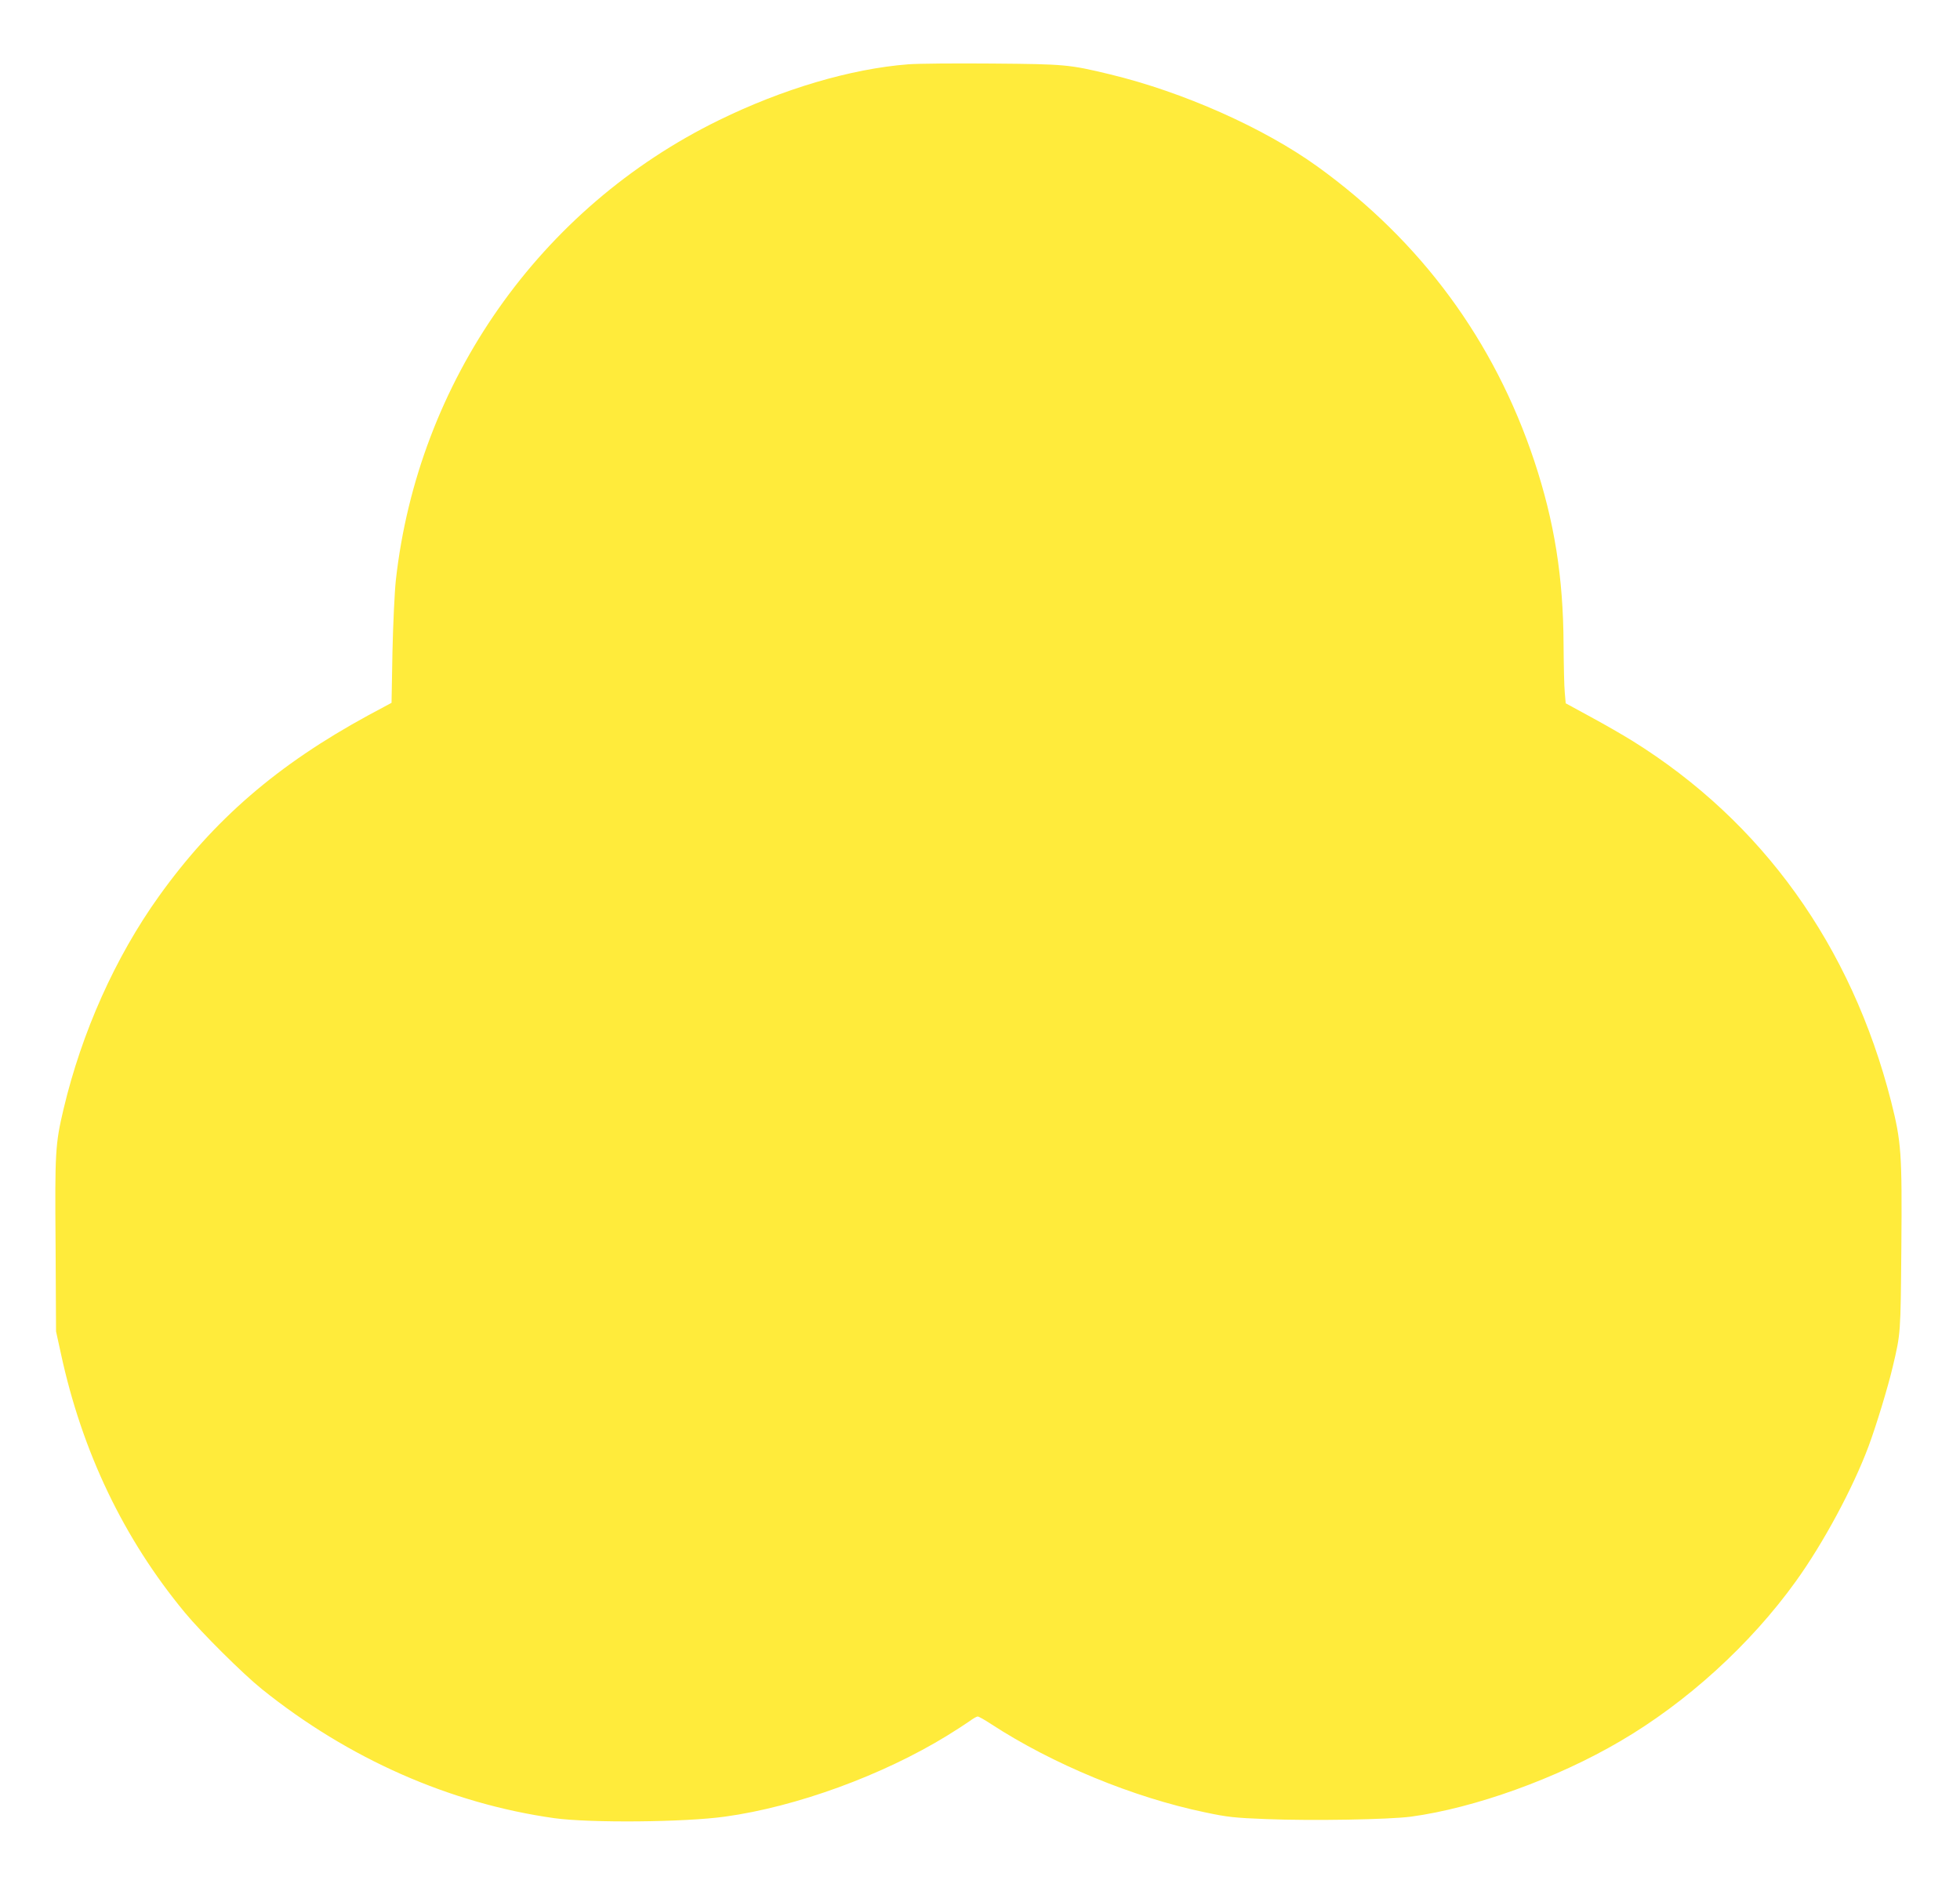
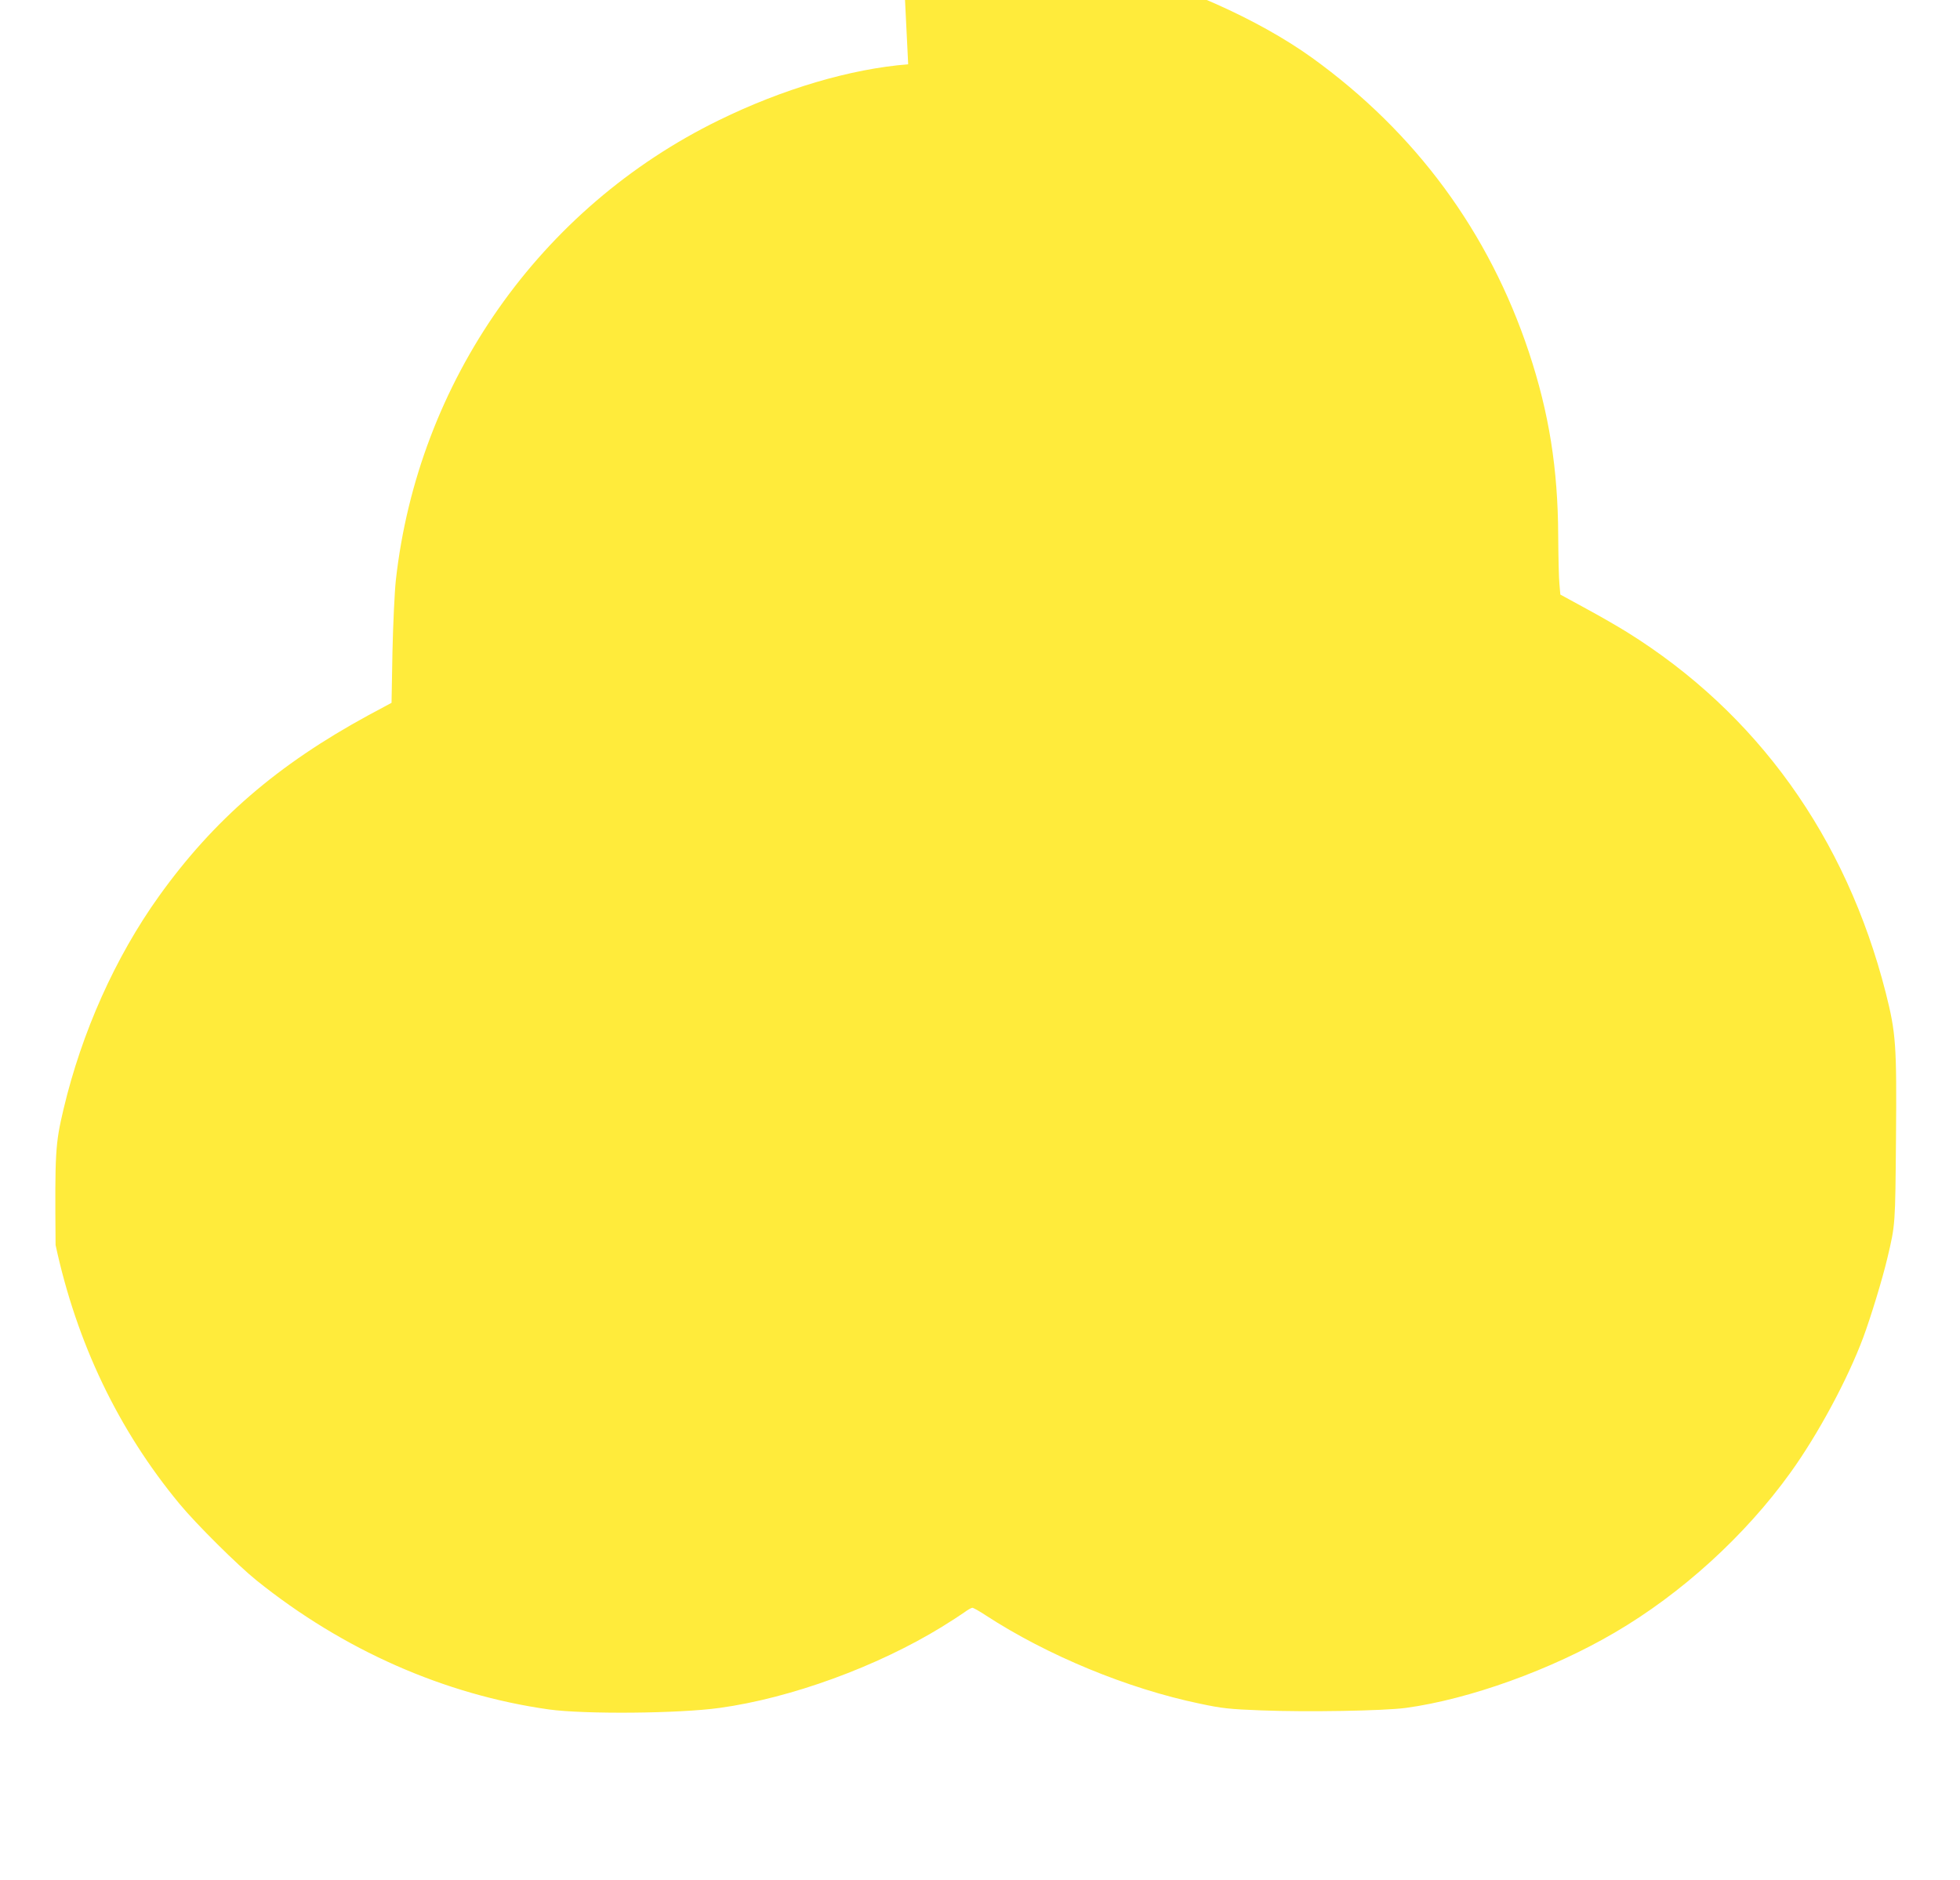
<svg xmlns="http://www.w3.org/2000/svg" version="1.0" width="1280pt" height="1228pt" viewBox="0 0 1280 1228" preserveAspectRatio="xMidYMid meet">
  <g transform="translate(0,1228) scale(0.1,-0.1)" fill="#ffeb3b" stroke="none">
-     <path d="M5931 11860 c-374 -29 -820 -161 -1236 -365 -1168 -571 -1966 -1707 -2110 -3005 -8 -74 -18 -285 -22 -467 l-6 -333 -151 -81 c-594 -323 -1010 -682 -1368 -1182 -285 -398 -504 -888 -623 -1390 -54 -229 -57 -278 -52 -888 l3 -564 32 -146 c138 -640 410 -1208 809 -1690 109 -132 380 -401 503 -500 566 -455 1228 -747 1910 -843 233 -32 847 -27 1114 10 466 64 1030 270 1453 530 55 34 120 76 144 93 23 17 47 31 54 31 7 0 46 -22 87 -49 402 -262 927 -479 1398 -577 146 -31 192 -36 400 -44 302 -12 801 -3 945 16 414 56 951 249 1365 492 435 254 852 633 1148 1045 180 250 373 609 475 882 50 135 126 384 158 520 52 220 51 212 56 779 5 614 0 688 -67 953 -259 1016 -841 1827 -1690 2355 -58 36 -179 106 -270 155 l-165 90 -6 69 c-4 38 -7 181 -8 317 -2 438 -60 801 -191 1196 -261 785 -740 1436 -1417 1924 -350 252 -878 487 -1356 602 -266 64 -291 66 -767 70 -239 2 -486 0 -549 -5z" />
+     <path d="M5931 11860 c-374 -29 -820 -161 -1236 -365 -1168 -571 -1966 -1707 -2110 -3005 -8 -74 -18 -285 -22 -467 l-6 -333 -151 -81 c-594 -323 -1010 -682 -1368 -1182 -285 -398 -504 -888 -623 -1390 -54 -229 -57 -278 -52 -888 c138 -640 410 -1208 809 -1690 109 -132 380 -401 503 -500 566 -455 1228 -747 1910 -843 233 -32 847 -27 1114 10 466 64 1030 270 1453 530 55 34 120 76 144 93 23 17 47 31 54 31 7 0 46 -22 87 -49 402 -262 927 -479 1398 -577 146 -31 192 -36 400 -44 302 -12 801 -3 945 16 414 56 951 249 1365 492 435 254 852 633 1148 1045 180 250 373 609 475 882 50 135 126 384 158 520 52 220 51 212 56 779 5 614 0 688 -67 953 -259 1016 -841 1827 -1690 2355 -58 36 -179 106 -270 155 l-165 90 -6 69 c-4 38 -7 181 -8 317 -2 438 -60 801 -191 1196 -261 785 -740 1436 -1417 1924 -350 252 -878 487 -1356 602 -266 64 -291 66 -767 70 -239 2 -486 0 -549 -5z" />
  </g>
</svg>